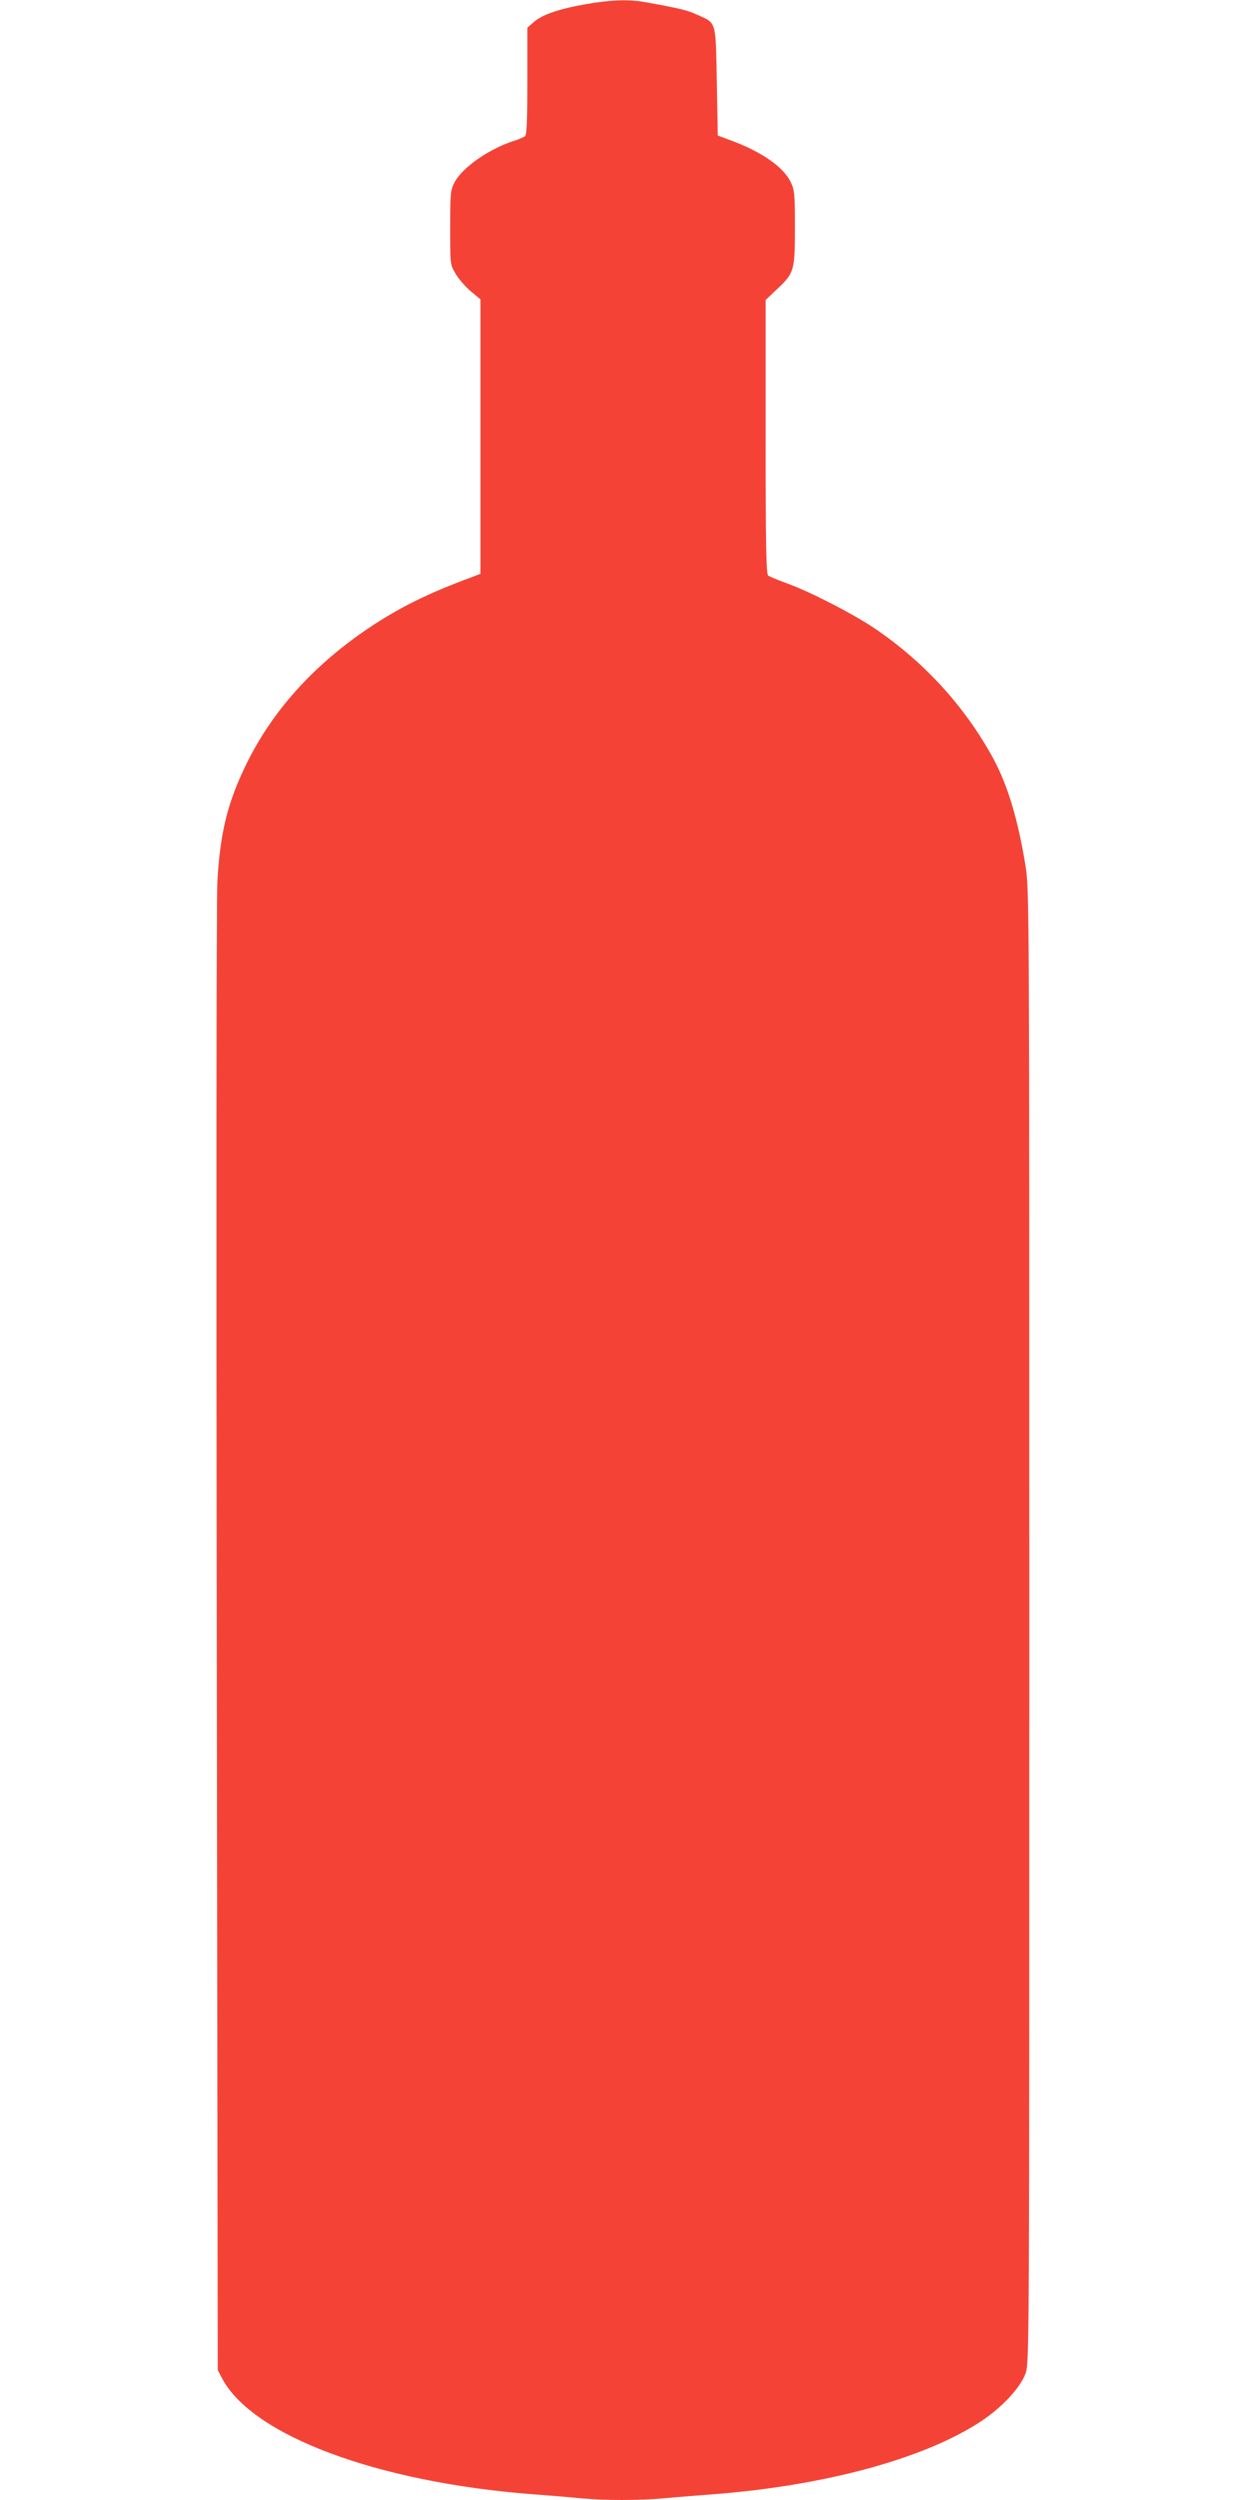
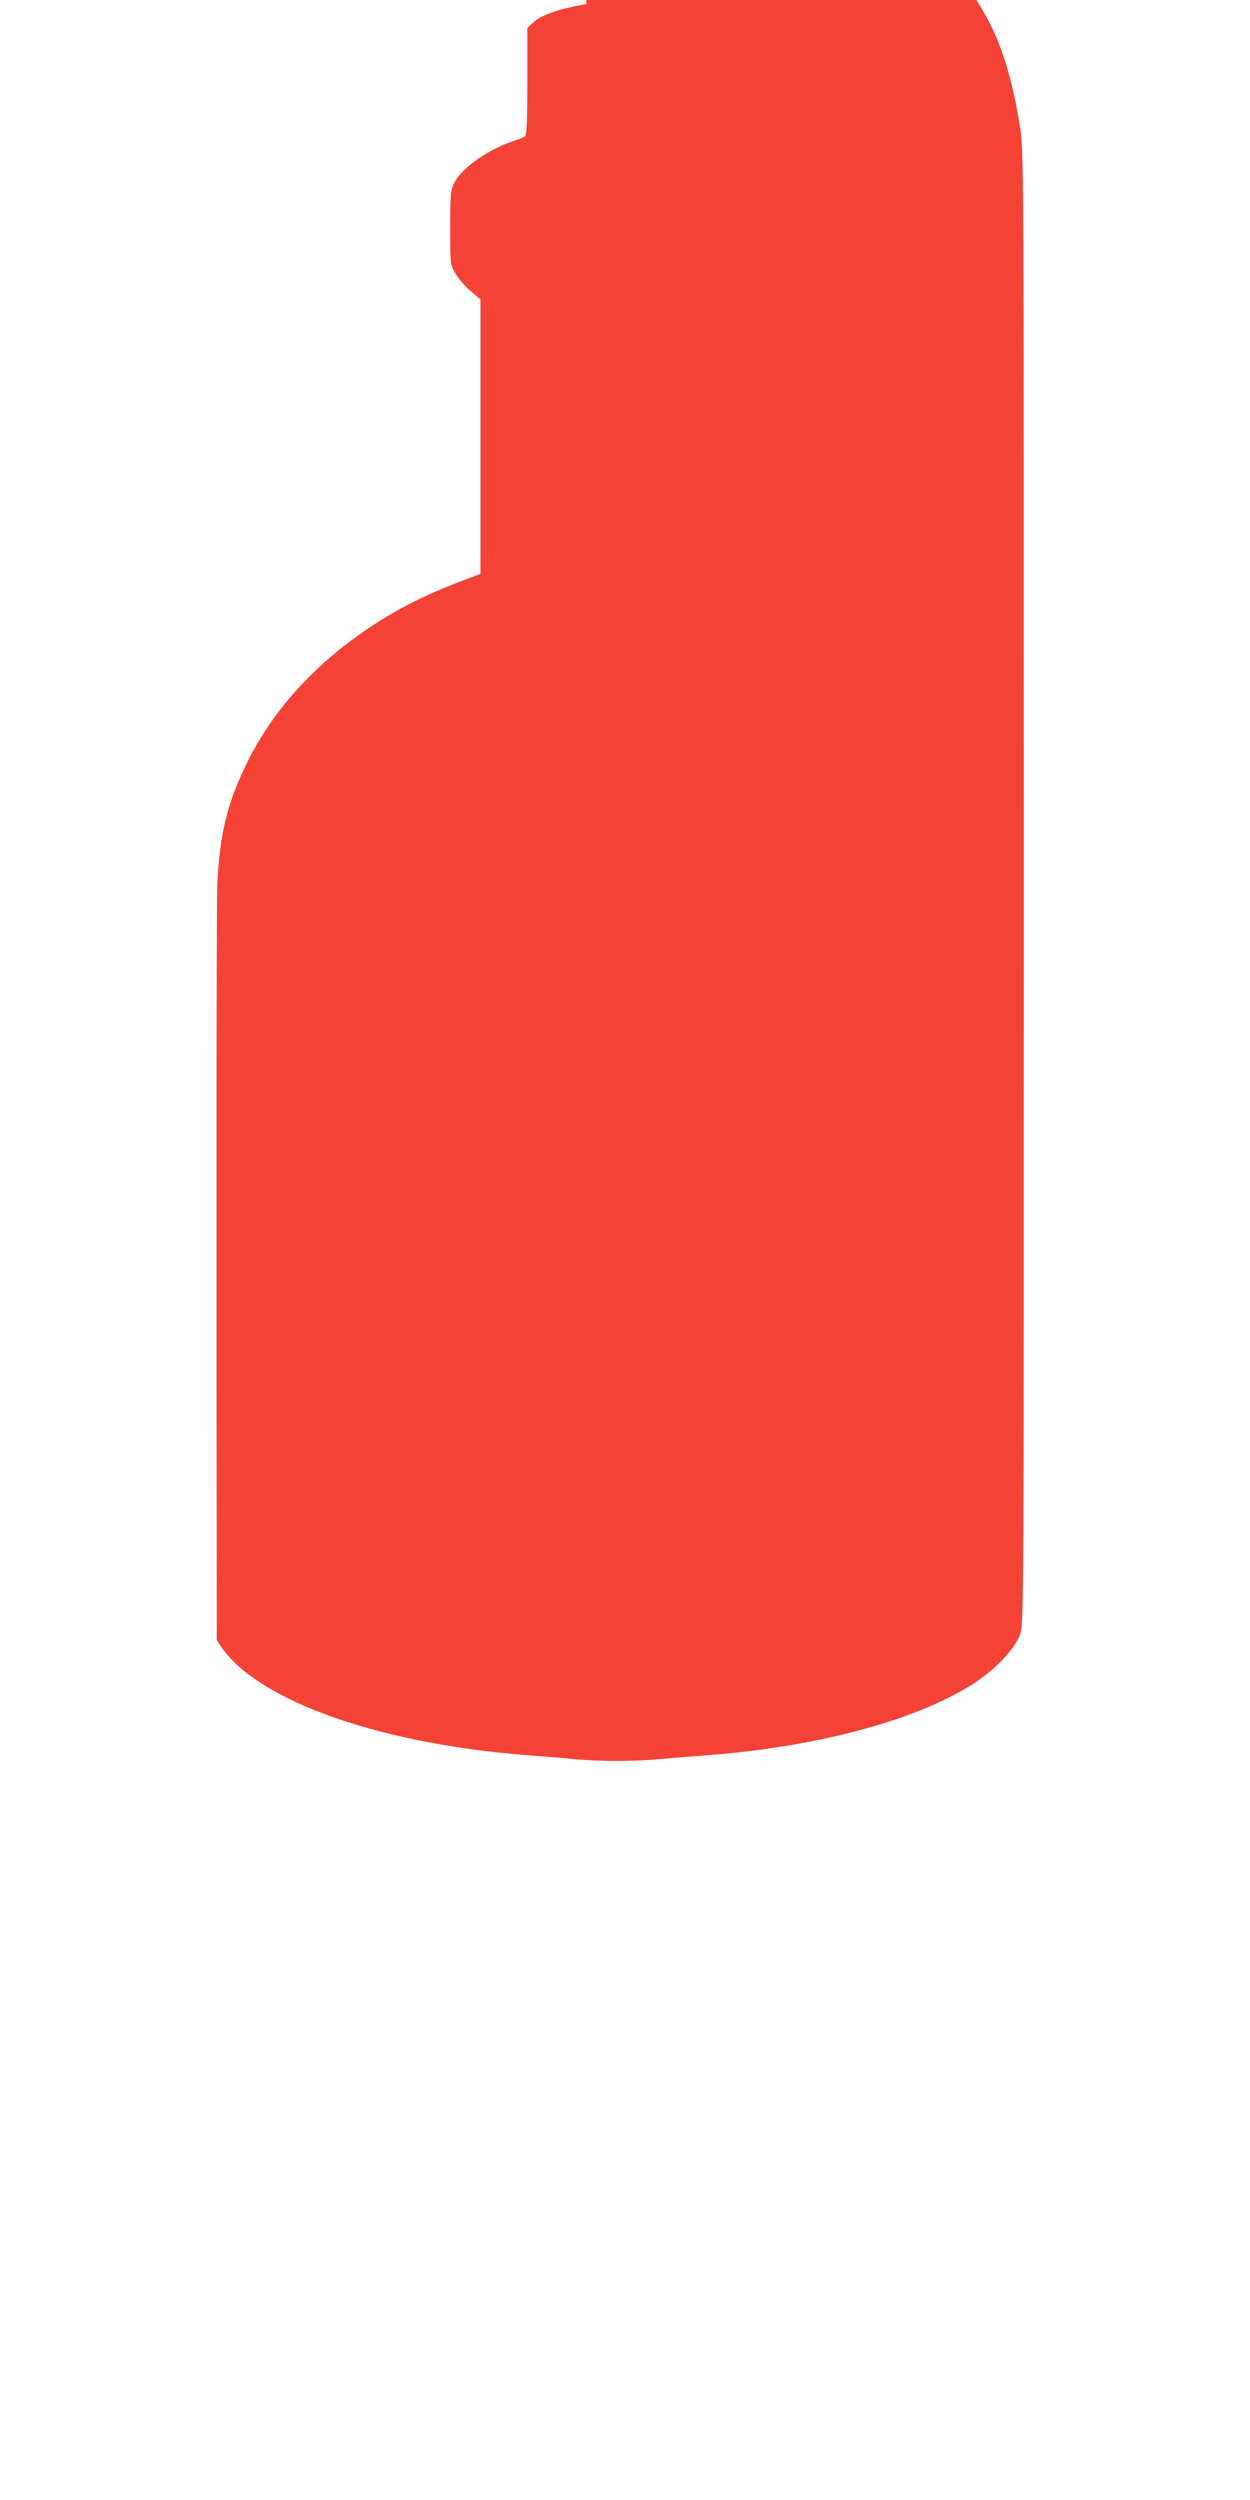
<svg xmlns="http://www.w3.org/2000/svg" version="1.0" width="640pt" height="1280pt" viewBox="0 0 640 1280" preserveAspectRatio="xMidYMid meet">
  <g transform="translate(0,1280) scale(0.1,-0.1)" fill="#f44336" stroke="none">
-     <path d="M3002 12779 c-135 -23 -226 -54 -268 -91 l-34 -30 0 -273 c0 -206 -3 -275 -12 -282 -7 -6 -31 -16 -53 -23 -129 -41 -267 -136 -308 -214 -20 -38 -22 -54 -22 -231 0 -190 0 -190 28 -237 15 -26 50 -66 77 -89 l50 -42 0 -703 0 -702 -47 -18 c-222 -82 -370 -155 -530 -263 -281 -190 -491 -424 -623 -696 -96 -197 -133 -350 -147 -600 -5 -77 -6 -1823 -3 -3880 l5 -3740 23 -44 c156 -291 791 -529 1582 -591 80 -6 192 -15 250 -21 133 -12 293 -12 434 0 61 6 176 15 256 21 572 45 1079 184 1366 375 105 70 197 169 224 241 20 55 20 61 20 3827 0 3744 0 3773 -20 3897 -38 234 -90 406 -161 540 -145 269 -358 503 -616 676 -111 74 -321 182 -438 225 -49 18 -96 37 -102 42 -10 7 -13 161 -13 710 l0 701 60 57 c87 82 90 94 90 316 0 169 -2 191 -21 230 -38 78 -148 155 -304 213 l-70 26 -5 276 c-6 315 -1 298 -99 342 -53 24 -85 32 -267 65 -82 15 -179 12 -302 -10z" />
+     <path d="M3002 12779 c-135 -23 -226 -54 -268 -91 l-34 -30 0 -273 c0 -206 -3 -275 -12 -282 -7 -6 -31 -16 -53 -23 -129 -41 -267 -136 -308 -214 -20 -38 -22 -54 -22 -231 0 -190 0 -190 28 -237 15 -26 50 -66 77 -89 l50 -42 0 -703 0 -702 -47 -18 c-222 -82 -370 -155 -530 -263 -281 -190 -491 -424 -623 -696 -96 -197 -133 -350 -147 -600 -5 -77 -6 -1823 -3 -3880 c156 -291 791 -529 1582 -591 80 -6 192 -15 250 -21 133 -12 293 -12 434 0 61 6 176 15 256 21 572 45 1079 184 1366 375 105 70 197 169 224 241 20 55 20 61 20 3827 0 3744 0 3773 -20 3897 -38 234 -90 406 -161 540 -145 269 -358 503 -616 676 -111 74 -321 182 -438 225 -49 18 -96 37 -102 42 -10 7 -13 161 -13 710 l0 701 60 57 c87 82 90 94 90 316 0 169 -2 191 -21 230 -38 78 -148 155 -304 213 l-70 26 -5 276 c-6 315 -1 298 -99 342 -53 24 -85 32 -267 65 -82 15 -179 12 -302 -10z" />
  </g>
</svg>